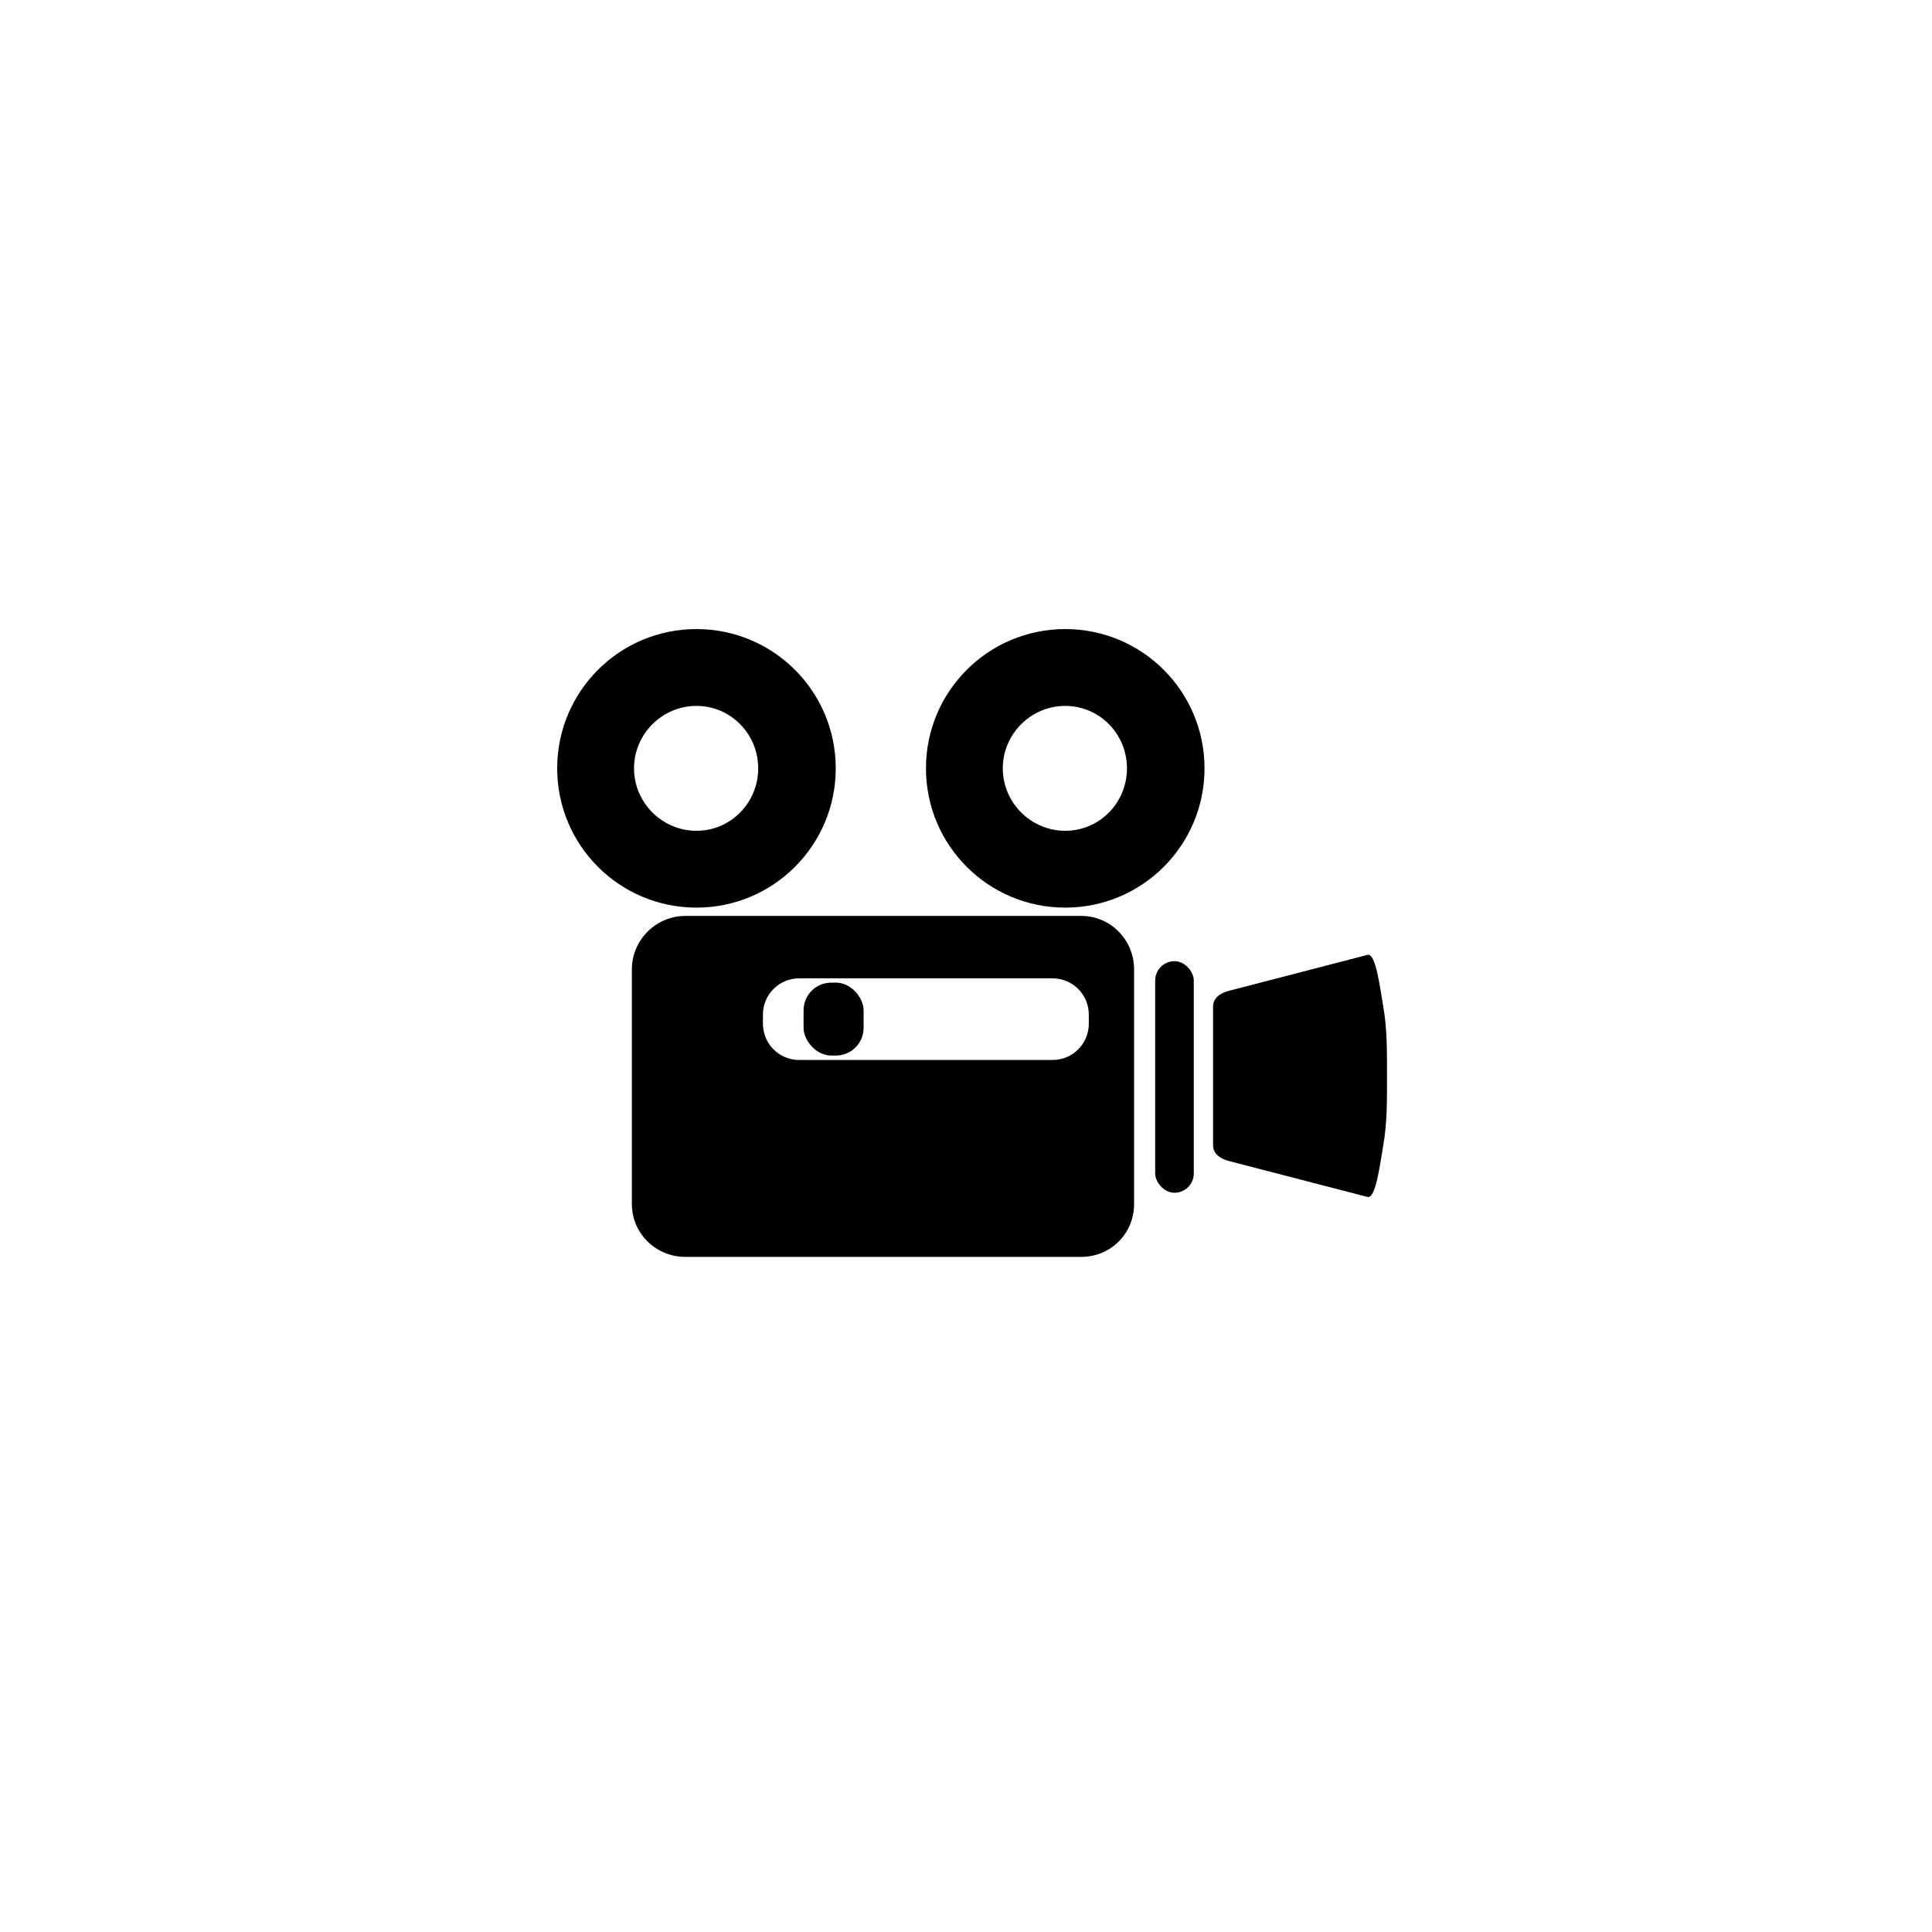
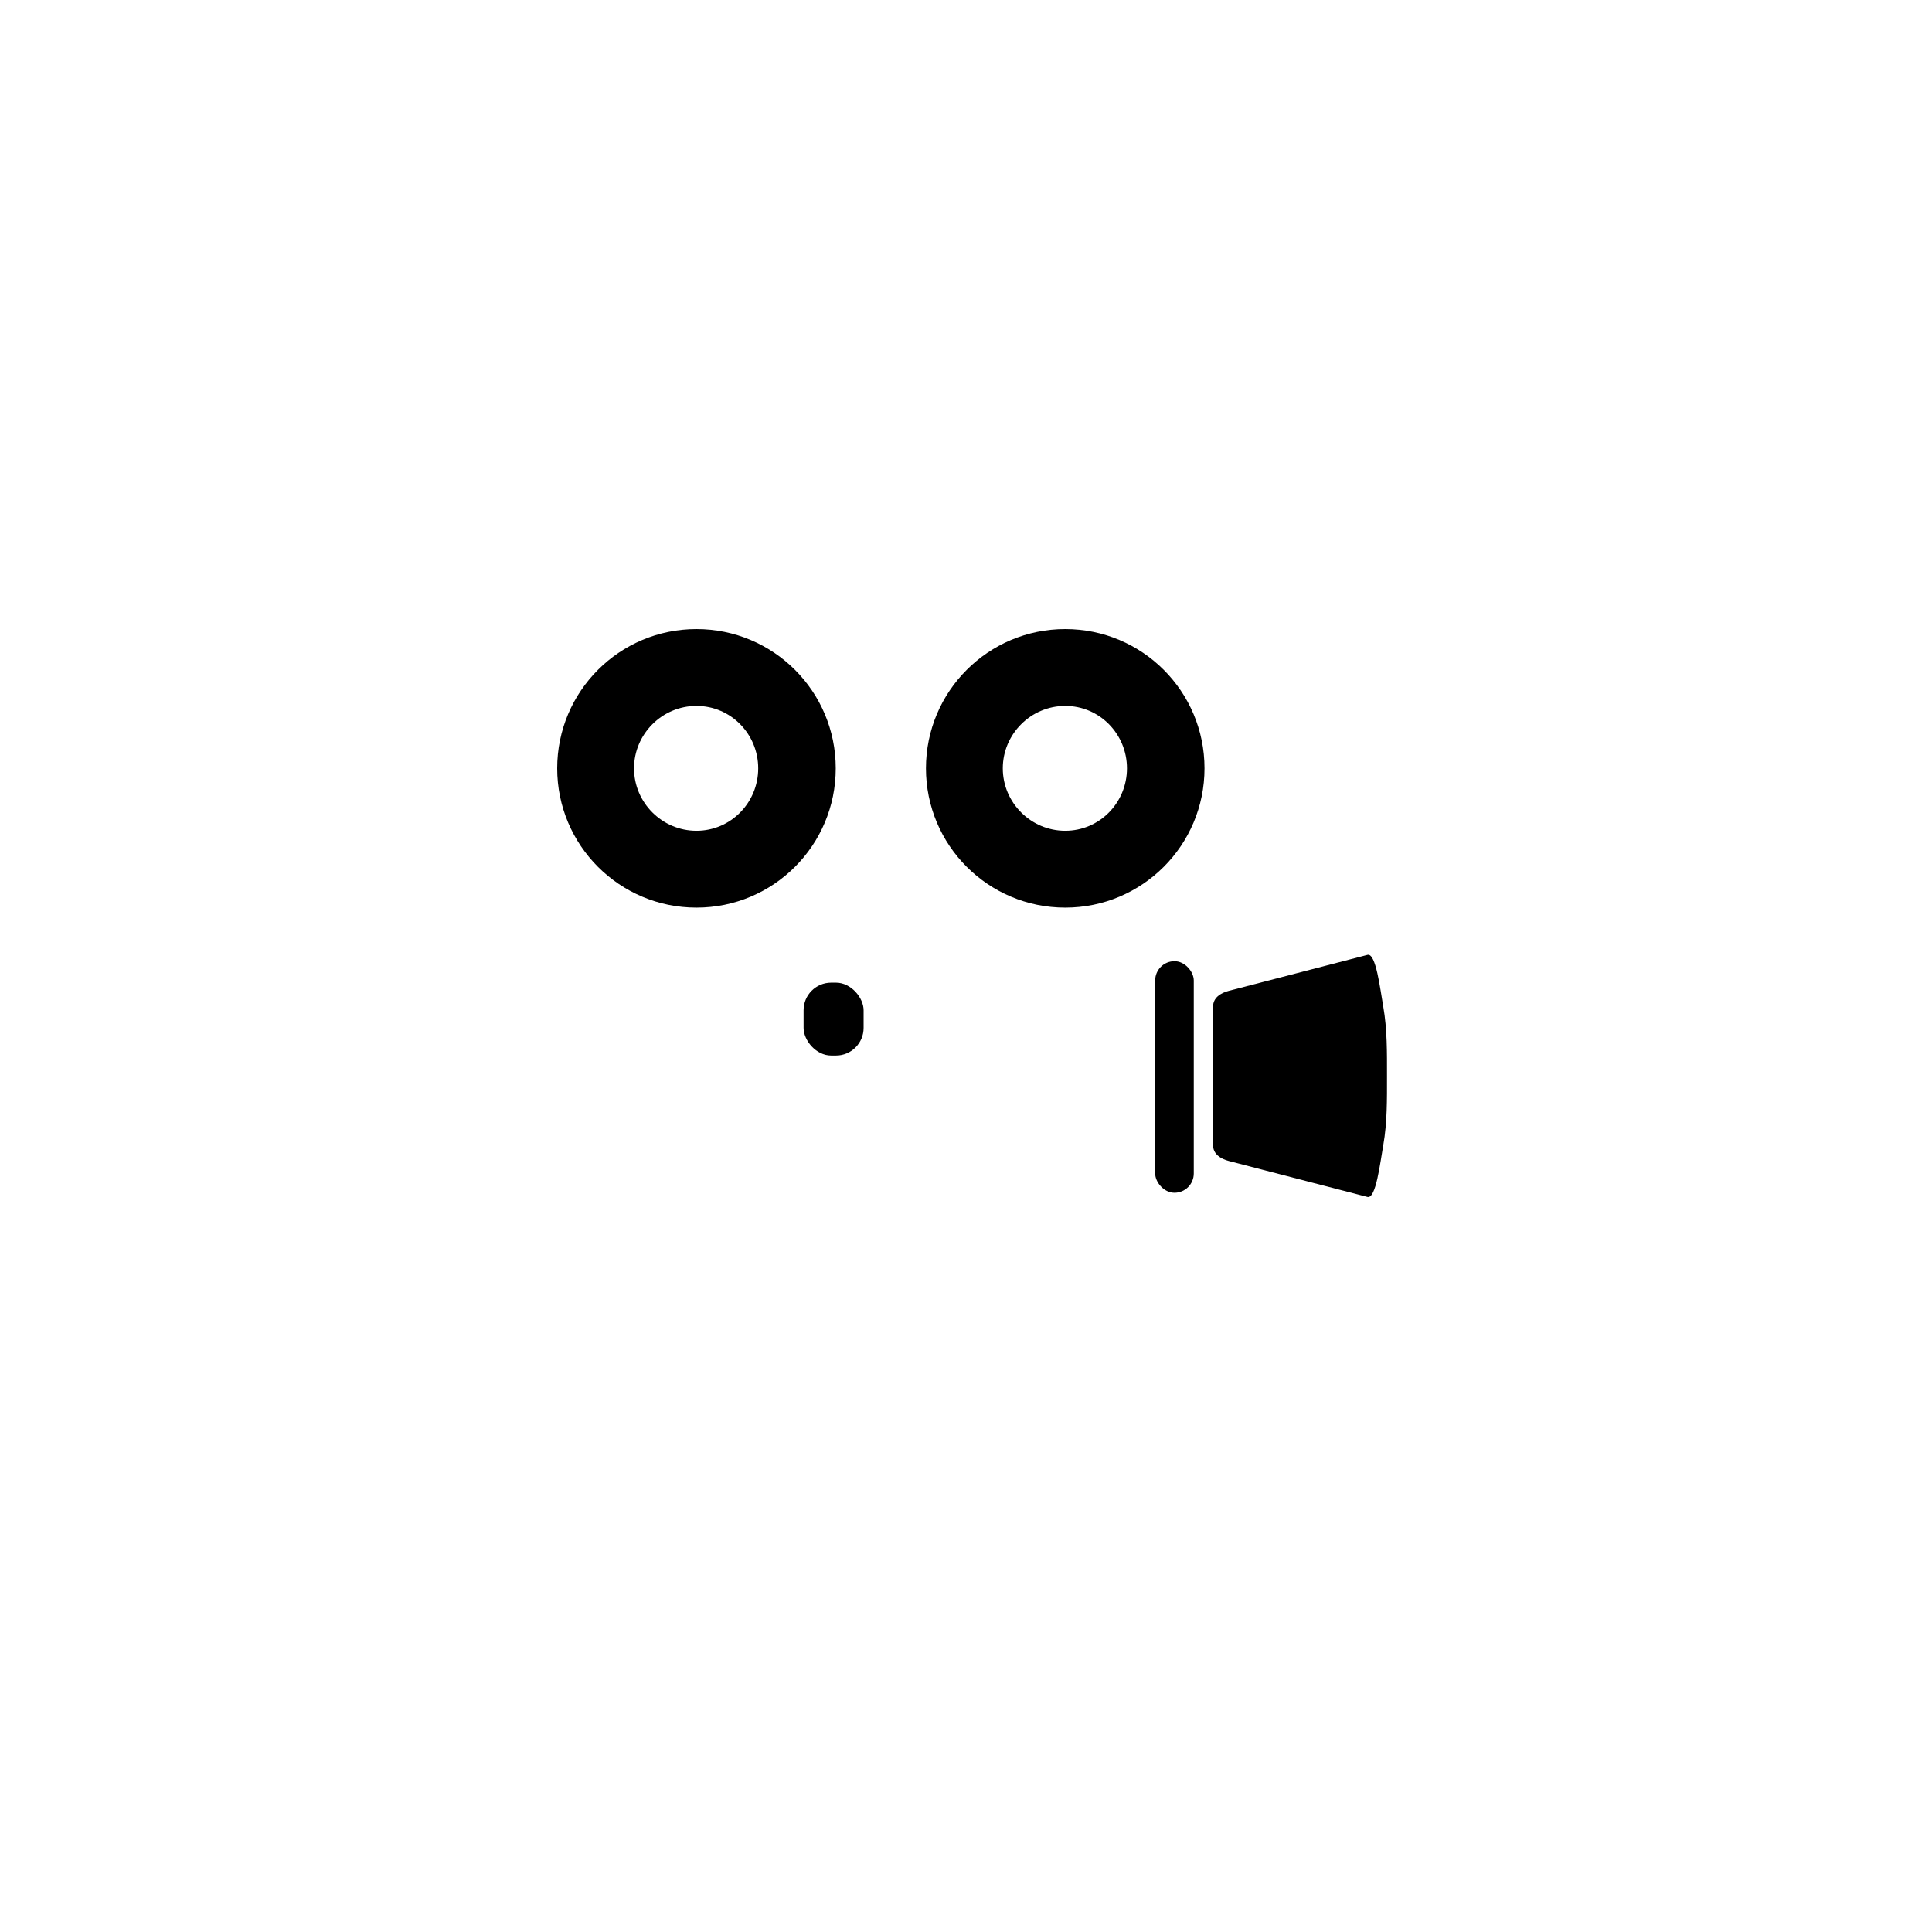
<svg xmlns="http://www.w3.org/2000/svg" version="1.1" x="0px" y="0px" viewBox="-20 -20 88 88" data-icon="true" fill="#000000">
  <g transform="translate(0,-1004.362)">
    <path style="" d="" transform="translate(0,308.268)" fill="#333333" fill-opacity="1" stroke="#333333" stroke-width="0.758" stroke-linecap="round" stroke-linejoin="round" stroke-miterlimit="4" stroke-opacity="1" stroke-dasharray="none" stroke-dashoffset="0" />
    <path style="" d="" transform="translate(0,308.268)" fill="#333333" fill-opacity="1" stroke="#333333" stroke-width="0.379" stroke-linecap="round" stroke-linejoin="round" stroke-miterlimit="4" stroke-opacity="1" stroke-dasharray="none" stroke-dashoffset="0" />
-     <path style="" d="M 11.219 21.719 C 9.878 21.719 8.781 22.815 8.781 24.156 L 8.781 34.844 C 8.781 36.185 9.878 37.25 11.219 37.25 L 29.25 37.25 C 30.591 37.25 31.656 36.185 31.656 34.844 L 31.656 24.156 C 31.656 22.815 30.591 21.719 29.25 21.719 L 11.219 21.719 z M 16.406 24.562 L 27.938 24.562 C 28.857 24.562 29.594 25.299 29.594 26.219 L 29.594 26.625 C 29.594 27.545 28.857 28.281 27.938 28.281 L 16.406 28.281 C 15.487 28.281 14.75 27.545 14.75 26.625 L 14.75 26.219 C 14.75 25.299 15.487 24.562 16.406 24.562 z" transform="translate(0,1004.362)" fill="#000000" fill-opacity="1" stroke="none" />
    <rect style="" width="1.758" height="10.547" x="32.617" y="1028.143" ry="0.879" fill="#000000" fill-opacity="1" stroke="none" />
    <path style="" d="m 35.973,1029.492 6.314,-1.637 c 0.386,-0.1 0.576,1.548 0.719,2.356 0.183,1.038 0.17,2.103 0.17,3.157 0,1.054 0.014,2.119 -0.17,3.157 -0.143,0.809 -0.334,2.456 -0.719,2.356 l -6.314,-1.637 c -0.386,-0.1 -0.719,-0.321 -0.719,-0.719 l 0,-6.314 c 0,-0.399 0.334,-0.619 0.719,-0.719 z" fill="#000000" fill-opacity="1" stroke="none" />
    <path style="" d="m 28.52,1013.015 c -3.506,0 -6.344,2.838 -6.344,6.344 0,3.506 2.838,6.344 6.344,6.344 3.506,0 6.344,-2.838 6.344,-6.344 0,-3.506 -2.838,-6.344 -6.344,-6.344 z m 0,3.5 c 1.564,0 2.812,1.28 2.812,2.844 0,1.564 -1.248,2.844 -2.812,2.844 -1.564,0 -2.844,-1.28 -2.844,-2.844 0,-1.564 1.28,-2.844 2.844,-2.844 z" fill="#000000" fill-opacity="1" stroke="none" />
    <path d="m 11.723,1013.015 c -3.506,0 -6.344,2.838 -6.344,6.344 0,3.506 2.838,6.344 6.344,6.344 3.506,0 6.344,-2.838 6.344,-6.344 0,-3.506 -2.838,-6.344 -6.344,-6.344 z m 0,3.5 c 1.564,0 2.812,1.28 2.812,2.844 0,1.564 -1.248,2.844 -2.812,2.844 -1.564,0 -2.844,-1.28 -2.844,-2.844 0,-1.564 1.28,-2.844 2.844,-2.844 z" style="" fill="#000000" fill-opacity="1" stroke="none" />
    <rect style="" width="2.734" height="3.32" x="16.602" y="1029.12" ry="1.258" fill="#000000" fill-opacity="1" stroke="none" />
  </g>
</svg>